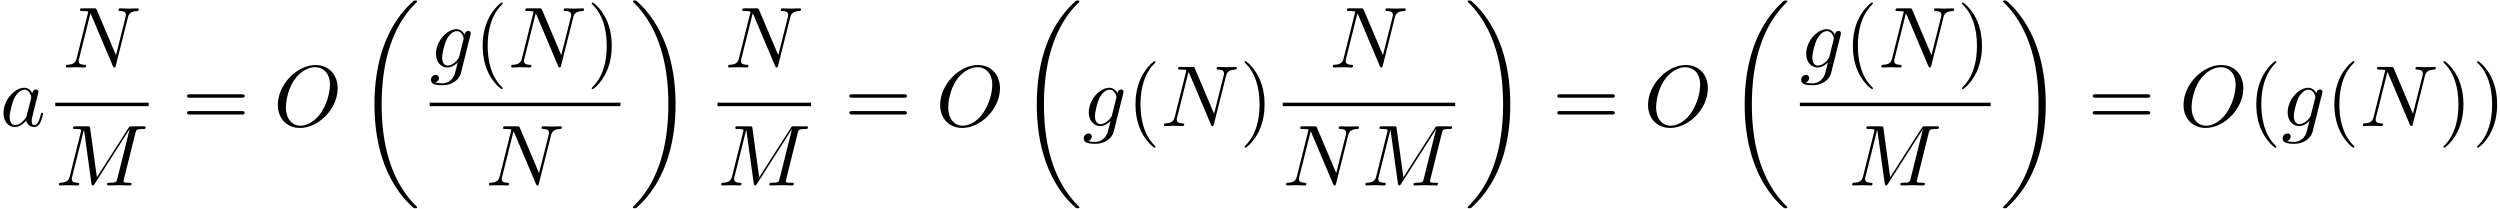
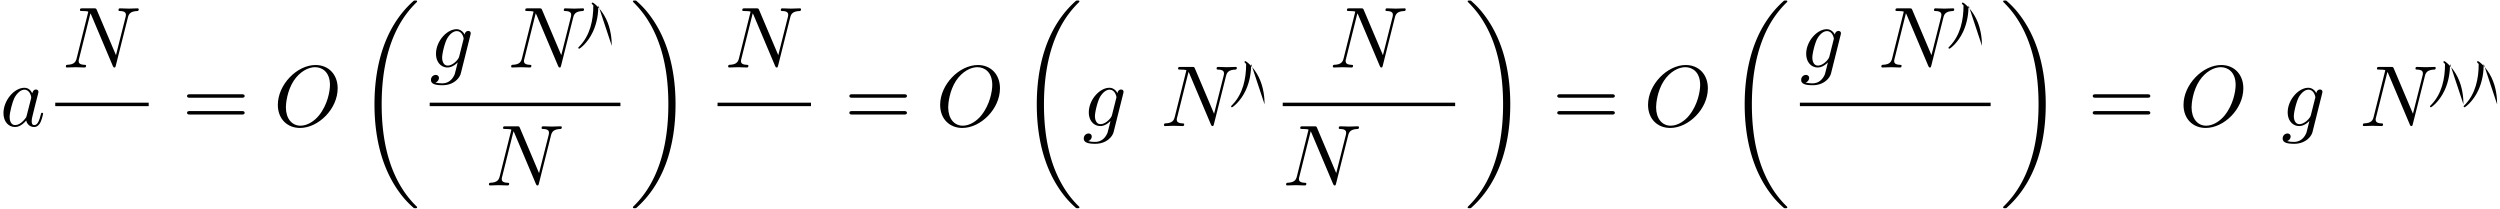
<svg xmlns="http://www.w3.org/2000/svg" xmlns:xlink="http://www.w3.org/1999/xlink" width="527" height="44" viewBox="1872.02 1483.151 315.019 26.301">
  <defs>
-     <path id="g1-77" d="M10.102-6.61c.098-.394.12-.503.938-.503.25 0 .35 0 .35-.218 0-.12-.11-.12-.295-.12h-1.44c-.284 0-.295 0-.426.207L5.247-1.025 4.397-7.2c-.033-.25-.055-.25-.339-.25H2.564c-.208 0-.328 0-.328.206 0 .131.099.131.317.131.142 0 .338.011.469.022.174.022.24.055.24.175 0 .043-.011.076-.044.207L1.833-1.156c-.11.436-.295.785-1.178.818-.055 0-.197.01-.197.207 0 .098.066.131.153.131.349 0 .73-.033 1.09-.033.372 0 .764.033 1.124.033.055 0 .197 0 .197-.218 0-.12-.12-.12-.197-.12-.621-.011-.741-.23-.741-.48 0-.077.01-.131.043-.251l1.484-5.946h.01L4.56-.25c.022.131.033.251.164.251.12 0 .185-.12.24-.196L9.37-7.102h.01L7.822-.85c-.108.426-.13.513-.992.513-.185 0-.305 0-.305.207 0 .131.13.131.163.131.306 0 1.048-.033 1.353-.033.447 0 .916.033 1.364.033.065 0 .207 0 .207-.218 0-.12-.098-.12-.306-.12-.403 0-.709 0-.709-.197 0-.043 0-.065.055-.261z" />
    <path id="g1-78" d="M8.247-6.305c.11-.437.306-.775 1.178-.808.055 0 .186-.01.186-.218 0-.01 0-.12-.142-.12-.36 0-.742.033-1.102.033-.37 0-.752-.033-1.112-.033-.066 0-.197 0-.197.218 0 .12.11.12.197.12.621.011.741.24.741.48 0 .033-.021.197-.032.23L6.742-1.55 4.33-7.244c-.087-.196-.098-.207-.35-.207H2.52c-.218 0-.316 0-.316.218 0 .12.098.12.305.12.055 0 .742 0 .742.098L1.789-1.156c-.109.436-.294.785-1.178.818-.066 0-.186.01-.186.218 0 .076.055.12.142.12.35 0 .731-.033 1.091-.033.371 0 .764.033 1.124.033.054 0 .196 0 .196-.218 0-.11-.098-.12-.218-.12-.633-.022-.72-.262-.72-.48 0-.077.01-.131.044-.251l1.44-5.76c.043.065.043.087.098.196L6.338-.207c.077.185.11.207.207.207.12 0 .12-.033.175-.23z" />
    <path id="g1-79" d="M8.073-4.756c0-1.757-1.157-2.935-2.782-2.935C2.935-7.69.535-5.215.535-2.673.535-.862 1.756.24 3.327.24c2.313 0 4.746-2.39 4.746-4.996M3.393-.044c-1.08 0-1.844-.883-1.844-2.323 0-.48.153-2.073.993-3.35.753-1.134 1.822-1.701 2.683-1.701.895 0 1.877.61 1.877 2.236 0 .786-.295 2.487-1.375 3.83C5.204-.688 4.31-.045 3.393-.045" />
    <path id="g1-97" d="M4.07-4.124c-.197-.403-.514-.698-1.005-.698C1.79-4.822.436-3.218.436-1.625.436-.6 1.036.12 1.887.12c.218 0 .764-.044 1.418-.818.088.458.47.818.993.818.382 0 .633-.25.807-.6.186-.393.328-1.058.328-1.08 0-.11-.098-.11-.131-.11-.11 0-.12.045-.153.197-.185.71-.382 1.353-.829 1.353-.295 0-.327-.284-.327-.502 0-.24.022-.327.142-.807.12-.458.141-.567.24-.982l.392-1.527c.077-.306.077-.327.077-.371 0-.186-.131-.295-.317-.295-.262 0-.425.24-.458.48m-.71 2.826c-.055.196-.055.218-.218.403-.48.6-.927.775-1.233.775-.545 0-.698-.6-.698-1.025 0-.546.349-1.888.6-2.39.338-.643.829-1.047 1.265-1.047.71 0 .862.895.862.96s-.022.131-.033.186z" />
    <path id="g1-103" d="M5.138-4.113c.011-.065.033-.12.033-.196 0-.186-.131-.295-.316-.295-.11 0-.404.077-.448.47-.196-.404-.578-.688-1.014-.688-1.244 0-2.597 1.527-2.597 3.098C.796-.644 1.462 0 2.247 0c.644 0 1.157-.513 1.266-.633l.01.011c-.228.971-.36 1.418-.36 1.44-.043.098-.414 1.178-1.57 1.178-.208 0-.568-.01-.873-.109a.61.61 0 0 0 .447-.567c0-.175-.12-.382-.414-.382a.61.61 0 0 0-.59.633c0 .447.404.665 1.452.665 1.363 0 2.149-.85 2.312-1.505zM3.72-1.396c-.065.283-.316.556-.556.763-.23.197-.568.393-.884.393-.545 0-.71-.567-.71-1.004 0-.523.317-1.81.612-2.367.294-.534.763-.97 1.222-.97.72 0 .872.883.872.937s-.021.12-.032.164z" />
    <path id="g0-18" d="M7.636 25.625c0-.043-.021-.065-.043-.098a12.2 12.2 0 0 1-1.866-2.312c-1.756-2.815-2.552-6.36-2.552-10.56 0-2.935.392-6.72 2.192-9.971A12.5 12.5 0 0 1 7.604-.24c.032-.033.032-.055.032-.087 0-.11-.076-.11-.229-.11s-.174 0-.338.164c-3.654 3.328-4.8 8.324-4.8 12.917 0 4.287.982 8.607 3.753 11.869.218.25.633.698 1.08 1.09.13.132.153.132.305.132s.23 0 .23-.11" />
    <path id="g0-19" d="M5.75 12.655c0-4.288-.983-8.608-3.754-11.87a12 12 0 0 0-1.08-1.09C.786-.436.764-.436.611-.436c-.131 0-.23 0-.23.109 0 .043.044.087.066.109C.83.175 1.56.905 2.291 2.084c1.756 2.814 2.553 6.36 2.553 10.56 0 2.934-.393 6.72-2.193 9.97a12.5 12.5 0 0 1-2.226 2.913c-.021.033-.043.066-.043.098 0 .11.098.11.229.11.153 0 .174 0 .338-.164 3.655-3.327 4.8-8.324 4.8-12.916" />
-     <path id="g2-40" d="M3.61 2.618c0-.033 0-.054-.185-.24-1.363-1.374-1.712-3.436-1.712-5.105 0-1.898.414-3.797 1.756-5.16.142-.131.142-.153.142-.186 0-.076-.044-.109-.11-.109-.108 0-1.09.742-1.734 2.127-.556 1.2-.687 2.411-.687 3.328 0 .85.12 2.17.72 3.403.655 1.342 1.593 2.051 1.702 2.051.065 0 .109-.032.109-.109" />
-     <path id="g2-41" d="M3.153-2.727c0-.851-.12-2.171-.72-3.404C1.778-7.473.84-8.18.73-8.18c-.066 0-.11.043-.11.108 0 .033 0 .055.208.251C1.9-6.742 2.52-5.007 2.52-2.727c0 1.865-.404 3.785-1.756 5.16-.142.13-.142.152-.142.185 0 .066.043.11.109.11.109 0 1.09-.743 1.734-2.128.557-1.2.688-2.41.688-3.327" />
+     <path id="g2-41" d="M3.153-2.727c0-.851-.12-2.171-.72-3.404C1.778-7.473.84-8.18.73-8.18c-.066 0-.11.043-.11.108 0 .033 0 .055.208.251c0 1.865-.404 3.785-1.756 5.16-.142.13-.142.152-.142.185 0 .066.043.11.109.11.109 0 1.09-.743 1.734-2.128.557-1.2.688-2.41.688-3.327" />
    <path id="g2-61" d="M7.495-3.567c.163 0 .37 0 .37-.218s-.207-.219-.36-.219H.971c-.153 0-.36 0-.36.219s.207.218.37.218zm.01 2.116c.153 0 .36 0 .36-.218s-.207-.218-.37-.218H.982c-.164 0-.371 0-.371.218s.207.218.36.218z" />
  </defs>
  <g id="page1">
    <use xlink:href="#g1-97" x="1872.02" y="1499.034" />
    <use xlink:href="#g1-78" x="1879.891" y="1491.654" />
    <path d="M1878.982 1496.089h11.773v.436h-11.773z" />
    <use xlink:href="#g1-77" x="1878.982" y="1506.517" />
    <use xlink:href="#g2-61" x="1894.98" y="1499.034" />
    <use xlink:href="#g1-79" x="1906.495" y="1499.034" />
    <use xlink:href="#g0-18" x="1916.938" y="1483.652" />
    <use xlink:href="#g1-103" x="1926.164" y="1491.654" />
    <use xlink:href="#g2-40" x="1931.758" y="1491.654" />
    <use xlink:href="#g1-78" x="1936.001" y="1491.654" />
    <use xlink:href="#g2-41" x="1945.955" y="1491.654" />
    <path d="M1926.164 1496.089h24.034v.436h-24.034z" />
    <use xlink:href="#g1-78" x="1933.203" y="1506.517" />
    <use xlink:href="#g0-19" x="1951.393" y="1483.652" />
    <use xlink:href="#g1-78" x="1963.346" y="1491.654" />
    <path d="M1962.437 1496.089h11.773v.436h-11.773z" />
    <use xlink:href="#g1-77" x="1962.437" y="1506.517" />
    <use xlink:href="#g2-61" x="1978.436" y="1499.034" />
    <use xlink:href="#g1-79" x="1989.951" y="1499.034" />
    <use xlink:href="#g0-18" x="2000.393" y="1483.652" />
    <use xlink:href="#g1-103" x="2008.423" y="1499.034" />
    <use xlink:href="#g2-40" x="2014.018" y="1499.034" />
    <use xlink:href="#g1-78" x="2018.261" y="1499.034" />
    <use xlink:href="#g2-41" x="2028.215" y="1499.034" />
    <use xlink:href="#g1-78" x="2039.539" y="1491.654" />
    <path d="M2033.653 1496.089h21.727v.436h-21.727z" />
    <use xlink:href="#g1-78" x="2033.653" y="1506.517" />
    <use xlink:href="#g1-77" x="2043.608" y="1506.517" />
    <use xlink:href="#g0-19" x="2056.576" y="1483.652" />
    <use xlink:href="#g2-61" x="2067.636" y="1499.034" />
    <use xlink:href="#g1-79" x="2079.151" y="1499.034" />
    <use xlink:href="#g0-18" x="2089.594" y="1483.652" />
    <use xlink:href="#g1-103" x="2098.82" y="1491.654" />
    <use xlink:href="#g2-40" x="2104.414" y="1491.654" />
    <use xlink:href="#g1-78" x="2108.657" y="1491.654" />
    <use xlink:href="#g2-41" x="2118.611" y="1491.654" />
    <path d="M2098.82 1496.089h24.034v.436h-24.034z" />
    <use xlink:href="#g1-77" x="2104.95" y="1506.517" />
    <use xlink:href="#g0-19" x="2124.049" y="1483.652" />
    <use xlink:href="#g2-61" x="2135.11" y="1499.034" />
    <use xlink:href="#g1-79" x="2146.625" y="1499.034" />
    <use xlink:href="#g2-40" x="2155.249" y="1499.034" />
    <use xlink:href="#g1-103" x="2159.492" y="1499.034" />
    <use xlink:href="#g2-40" x="2165.086" y="1499.034" />
    <use xlink:href="#g1-78" x="2169.329" y="1499.034" />
    <use xlink:href="#g2-41" x="2179.283" y="1499.034" />
    <use xlink:href="#g2-41" x="2183.526" y="1499.034" />
  </g>
  <script type="text/ecmascript">if(window.parent.postMessage)window.parent.postMessage("13.07113|395.25|33|"+window.location,"*");</script>
</svg>